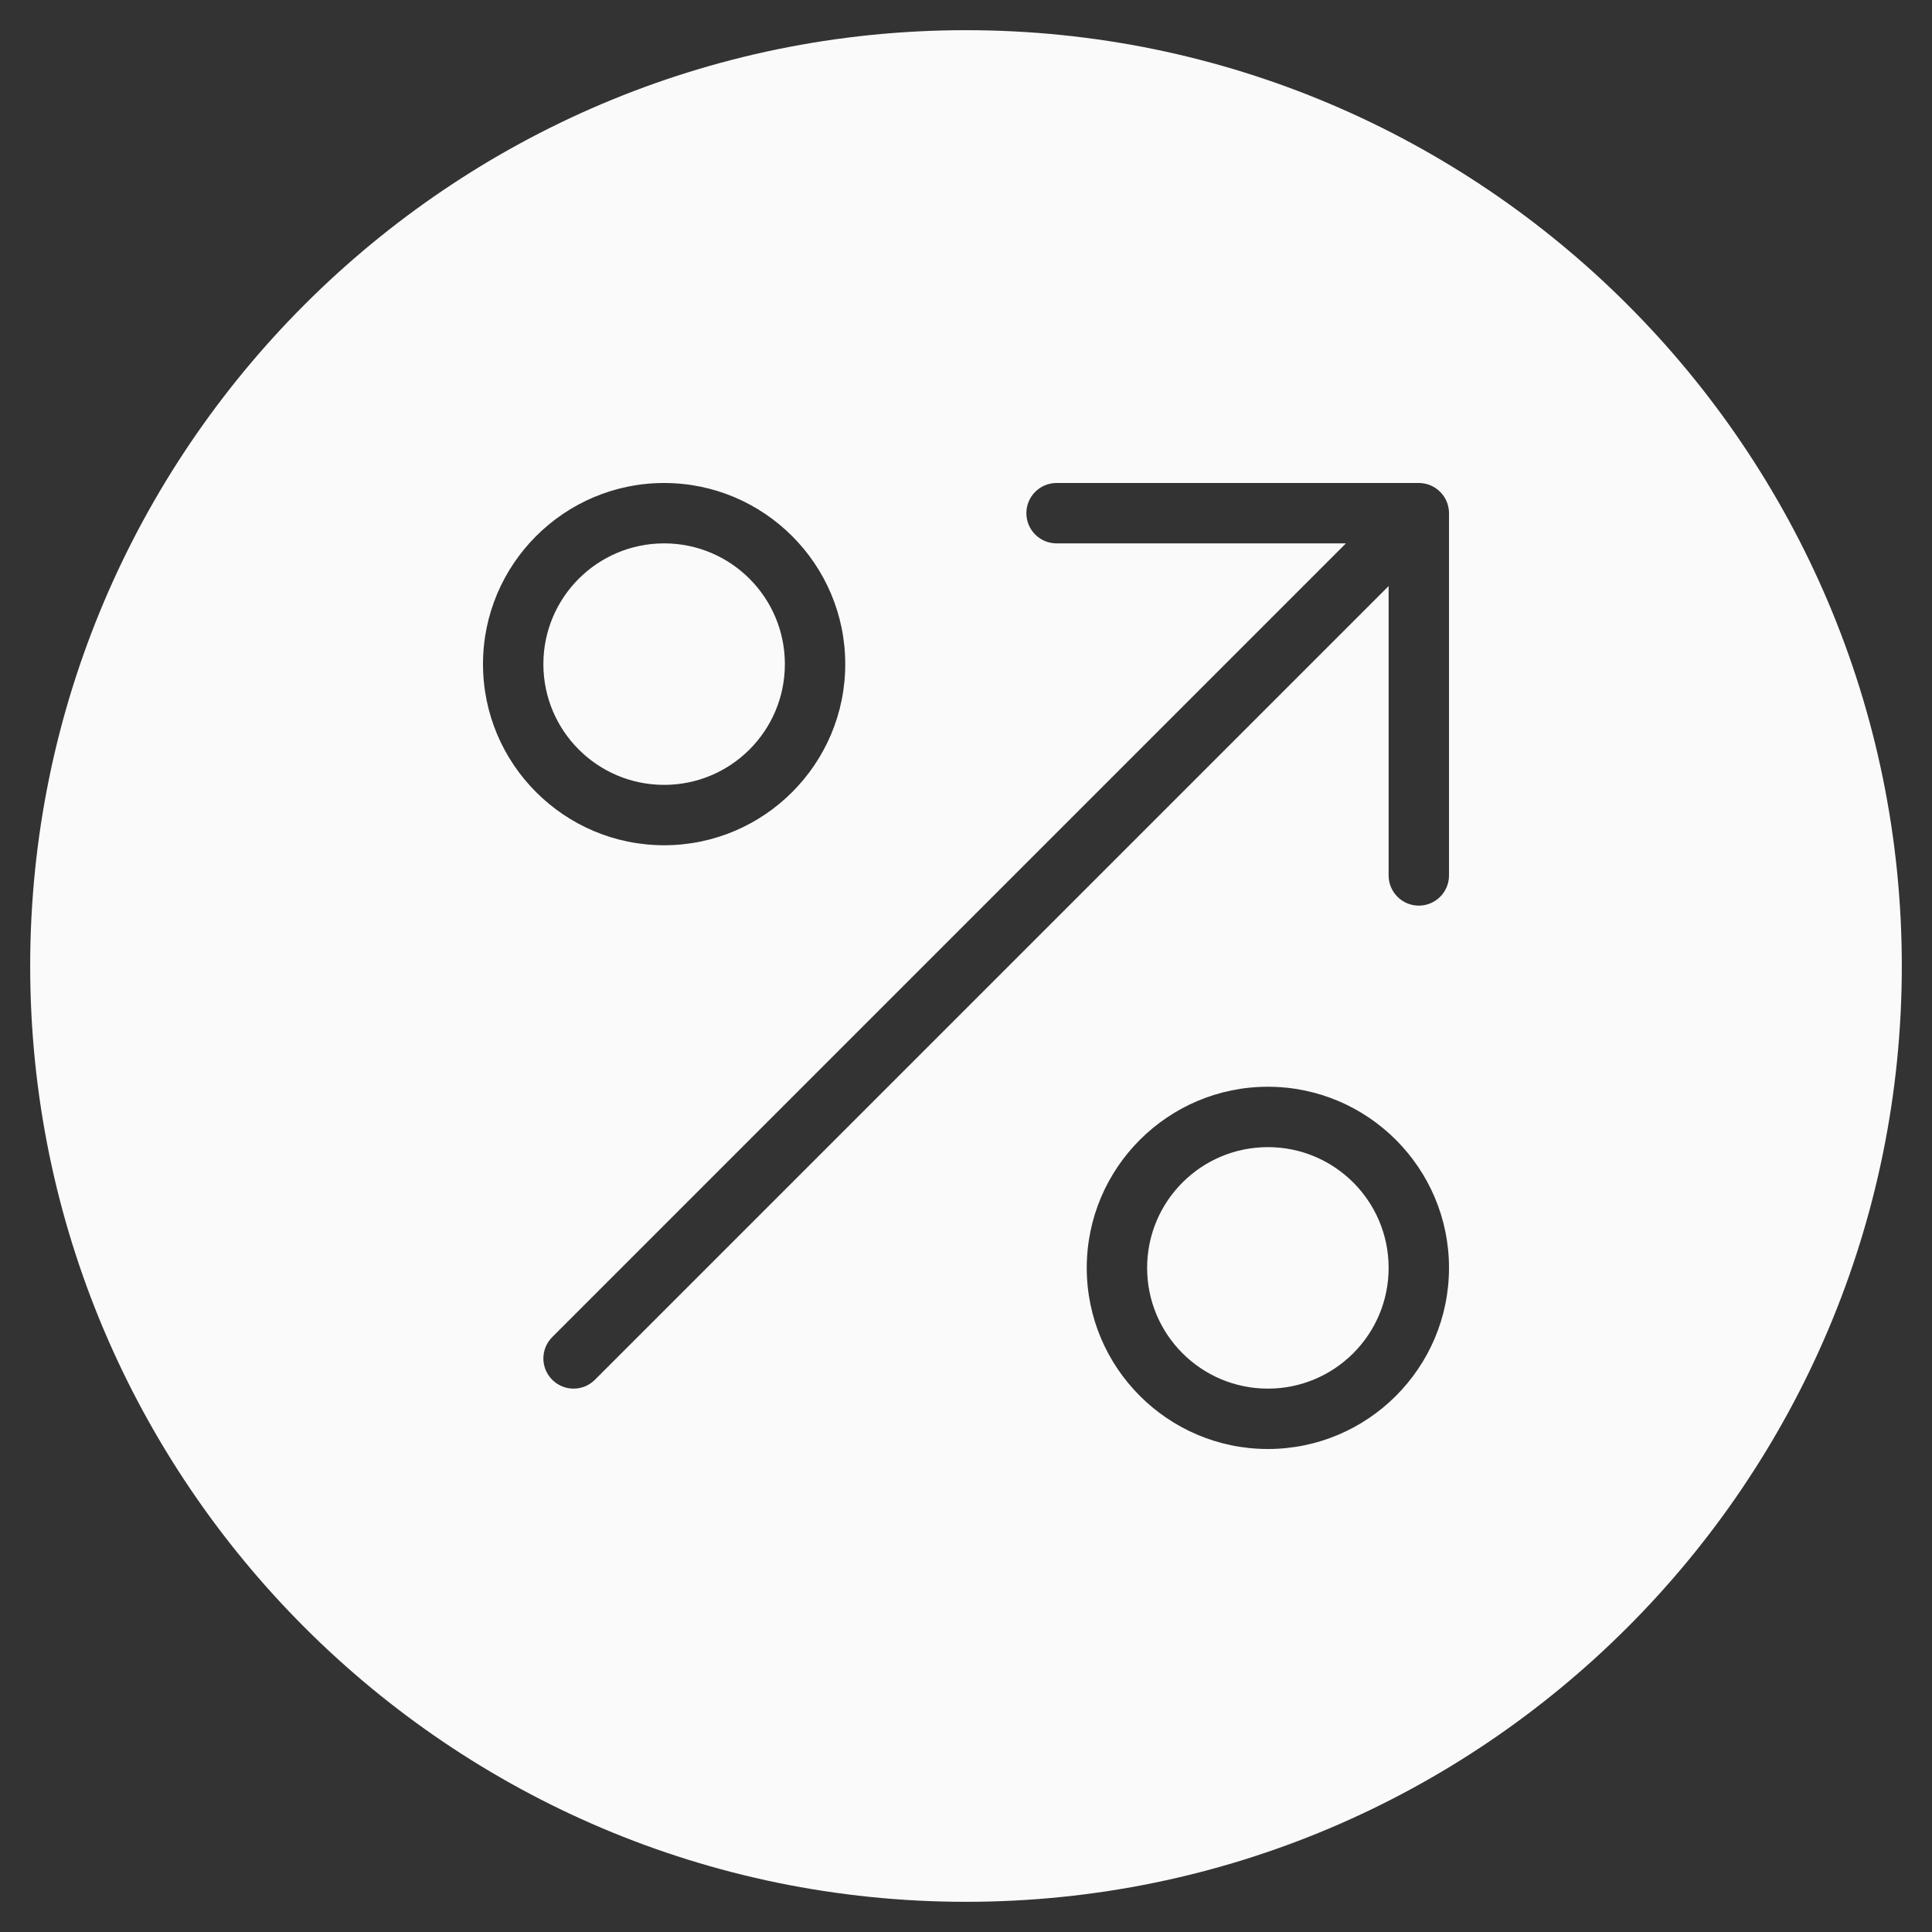
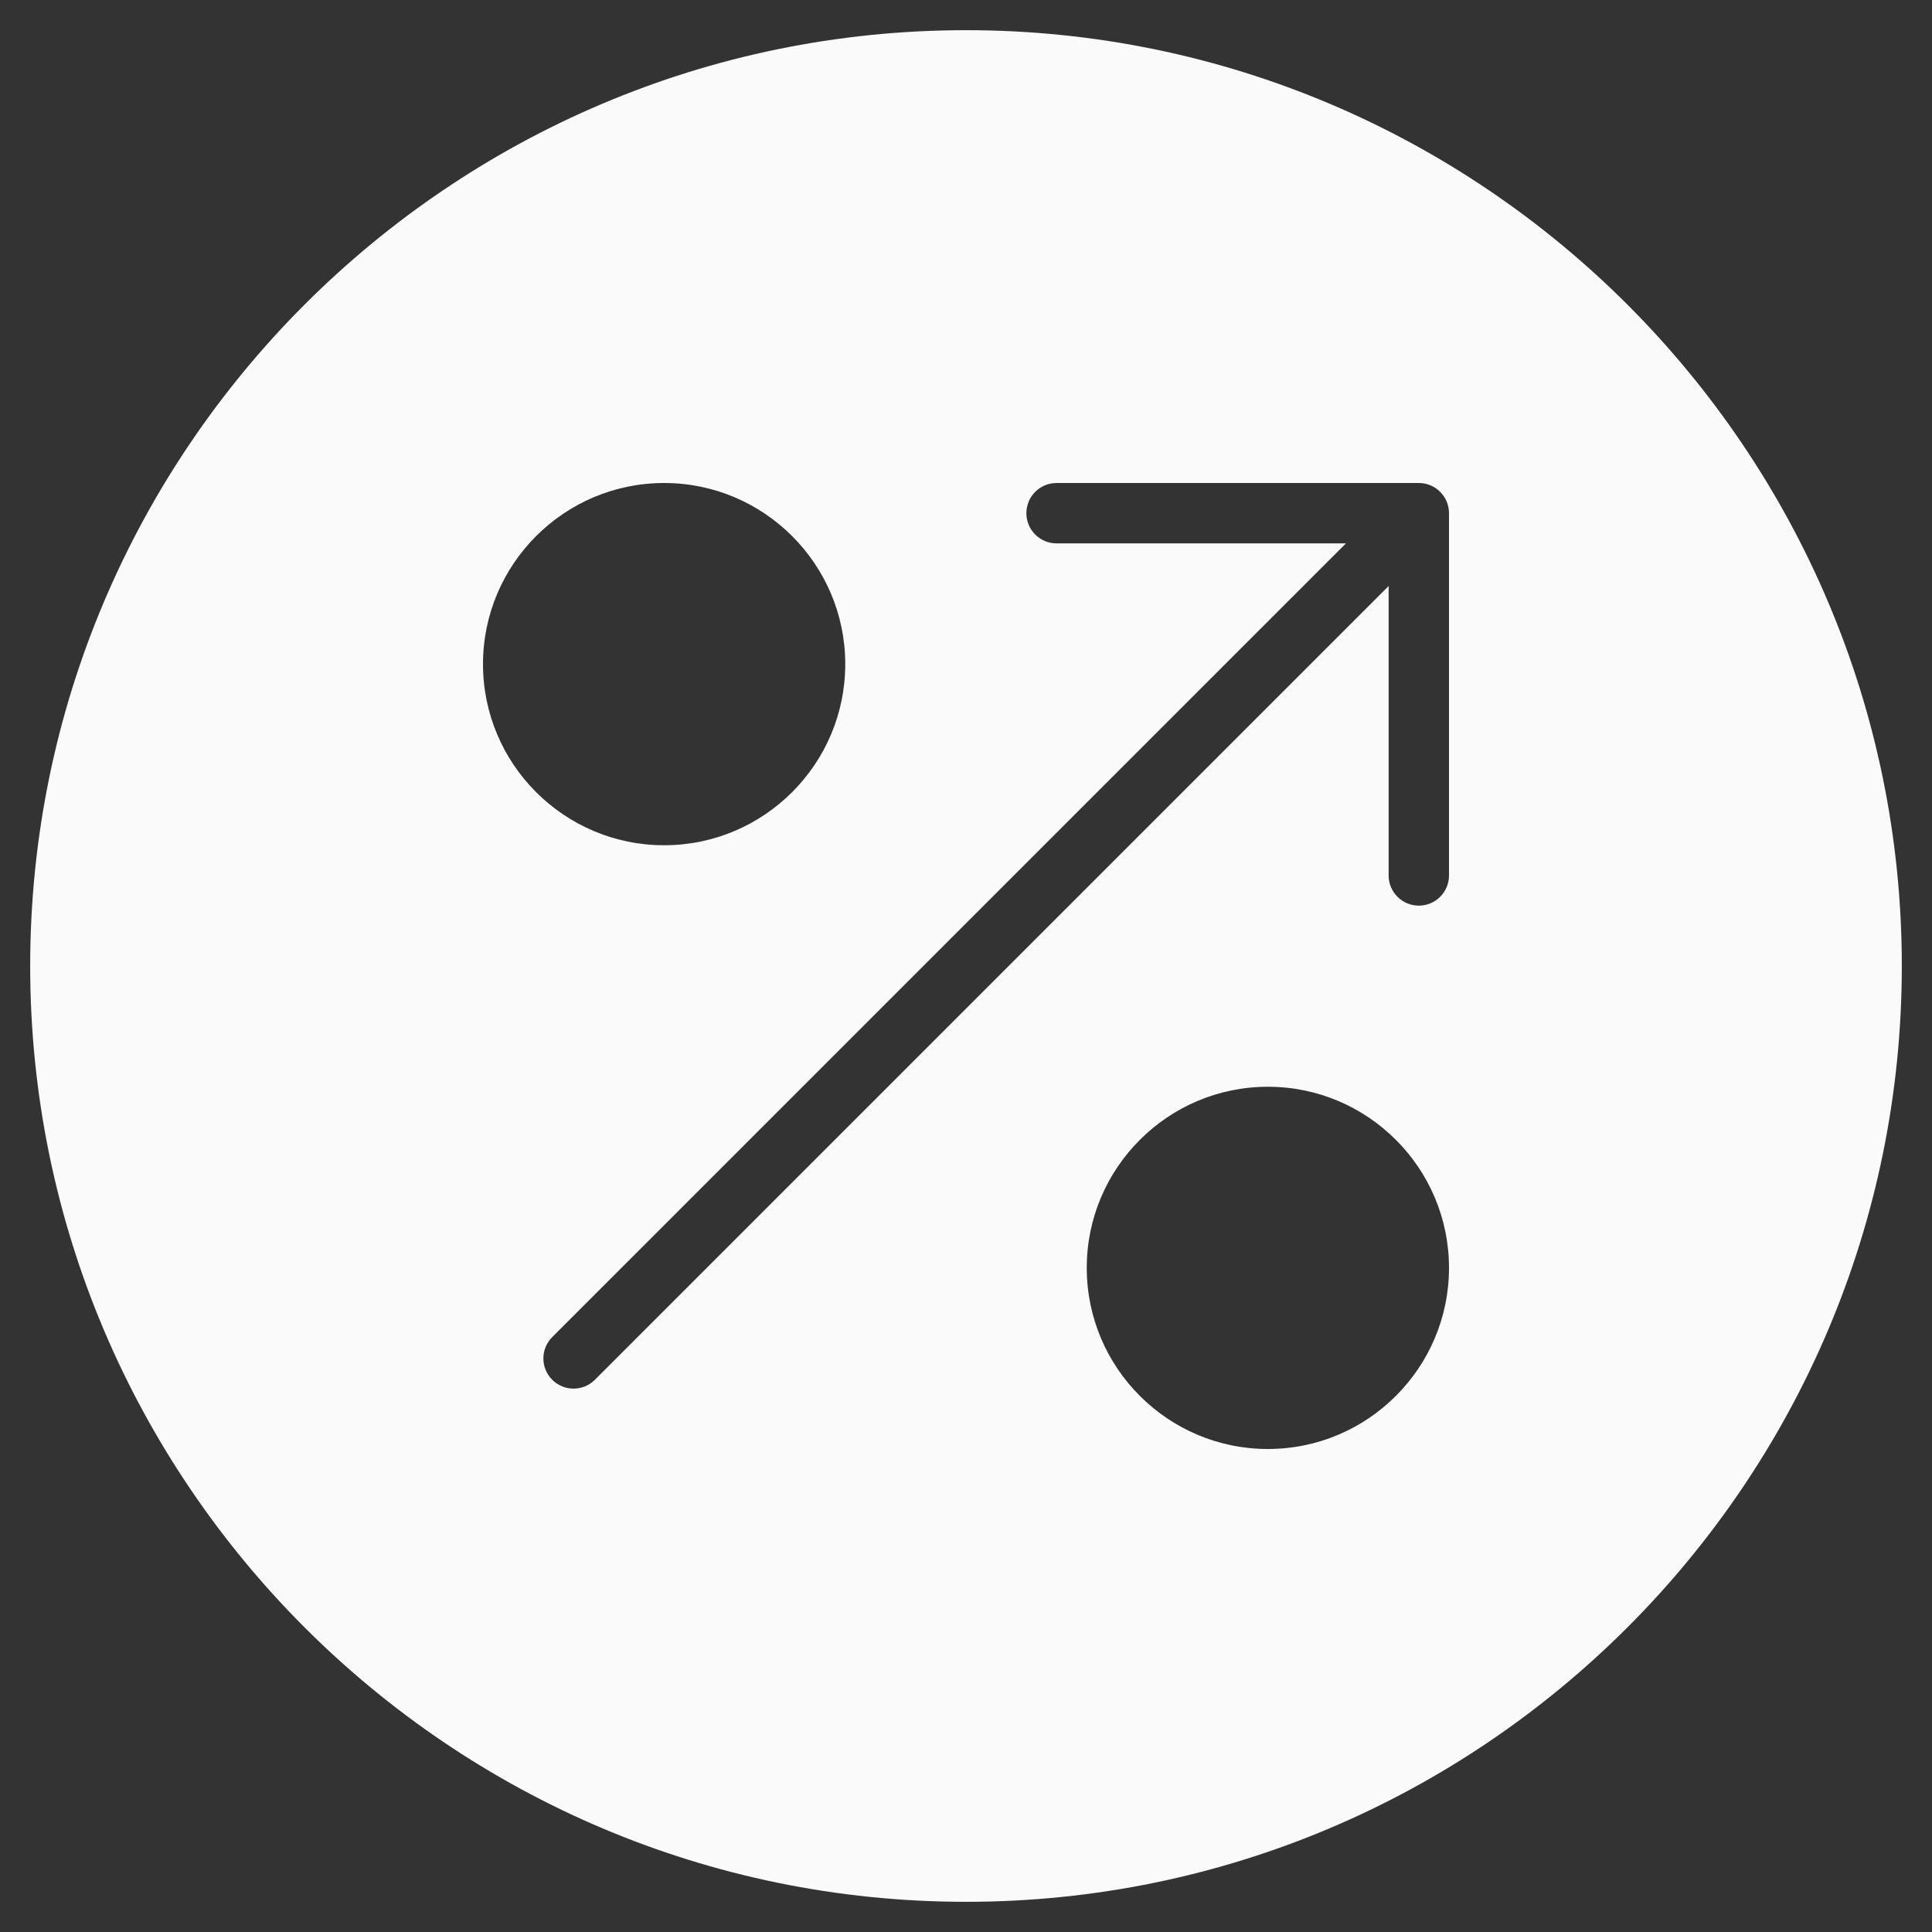
<svg xmlns="http://www.w3.org/2000/svg" width="72" height="72" viewBox="0 0 72 72" fill="none">
  <rect x="0" y="0" width="72" height="72" fill="#333333" stroke="none" />
  <g id="percentage-39 1">
    <g id="Group">
-       <path id="Vector" d="M47.25 51.75C49.735 51.75 51.75 49.735 51.75 47.25C51.75 44.765 49.735 42.75 47.25 42.75C44.765 42.75 42.75 44.765 42.75 47.25C42.75 49.735 44.765 51.75 47.25 51.75Z" fill="#FAFAFA" />
-       <path id="Vector_2" d="M24.75 29.25C27.235 29.25 29.25 27.235 29.25 24.75C29.25 22.265 27.235 20.25 24.75 20.25C22.265 20.25 20.25 22.265 20.25 24.75C20.25 27.235 22.265 29.25 24.75 29.25Z" fill="#FAFAFA" />
      <path id="Vector_3" d="M36 1.125C16.769 1.125 1.125 16.77 1.125 36C1.125 55.23 16.769 70.875 36 70.875C55.231 70.875 70.875 55.23 70.875 36C70.875 16.77 55.231 1.125 36 1.125ZM18 24.75C18 21.027 21.027 18 24.75 18C28.473 18 31.5 21.027 31.5 24.75C31.5 28.473 28.473 31.5 24.75 31.5C21.027 31.5 18 28.473 18 24.75ZM47.25 54C43.527 54 40.5 50.973 40.5 47.25C40.5 43.527 43.527 40.5 47.25 40.5C50.973 40.5 54 43.527 54 47.25C54 50.973 50.973 54 47.25 54ZM54 32.625C54 33.246 53.497 33.75 52.875 33.75C52.253 33.75 51.75 33.246 51.75 32.625V21.841L22.17 51.42C21.951 51.64 21.663 51.75 21.375 51.75C21.087 51.75 20.799 51.64 20.58 51.42C20.14 50.98 20.14 50.27 20.58 49.83L50.159 20.25H39.375C38.753 20.25 38.25 19.746 38.25 19.125C38.25 18.504 38.753 18 39.375 18H52.875C53.497 18 54 18.504 54 19.125V32.625Z" fill="#FAFAFA" />
    </g>
  </g>
</svg>